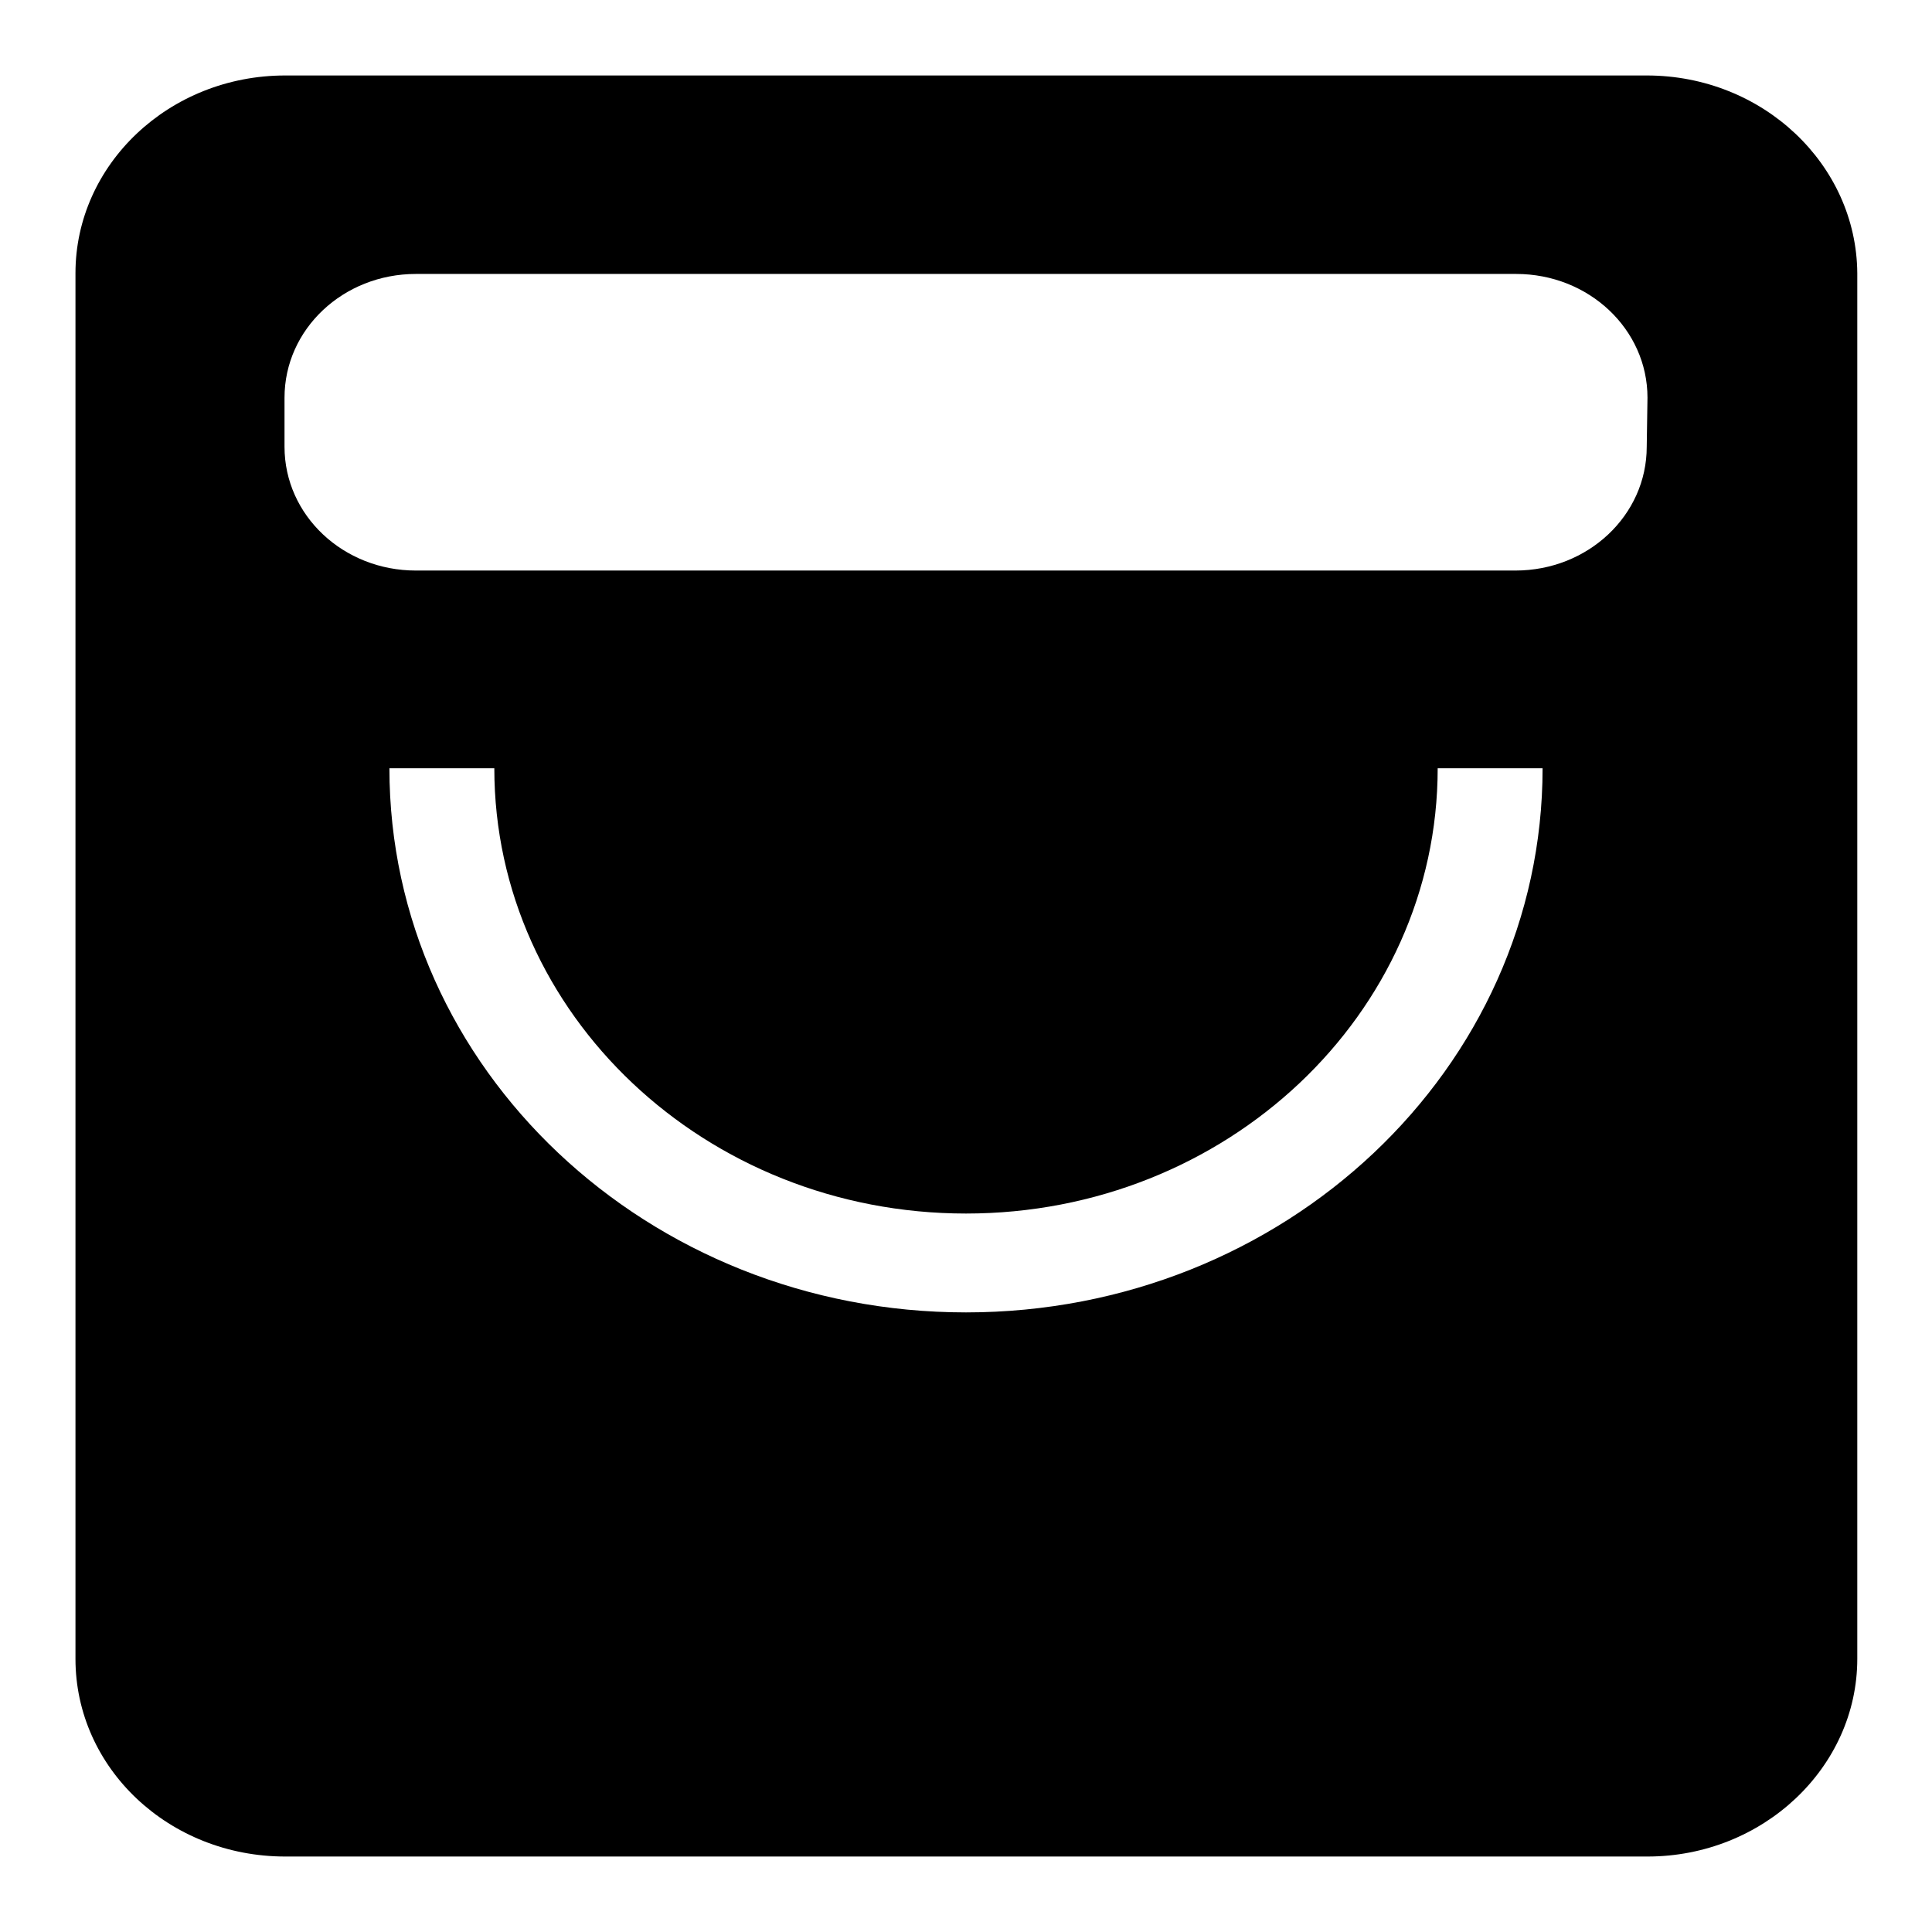
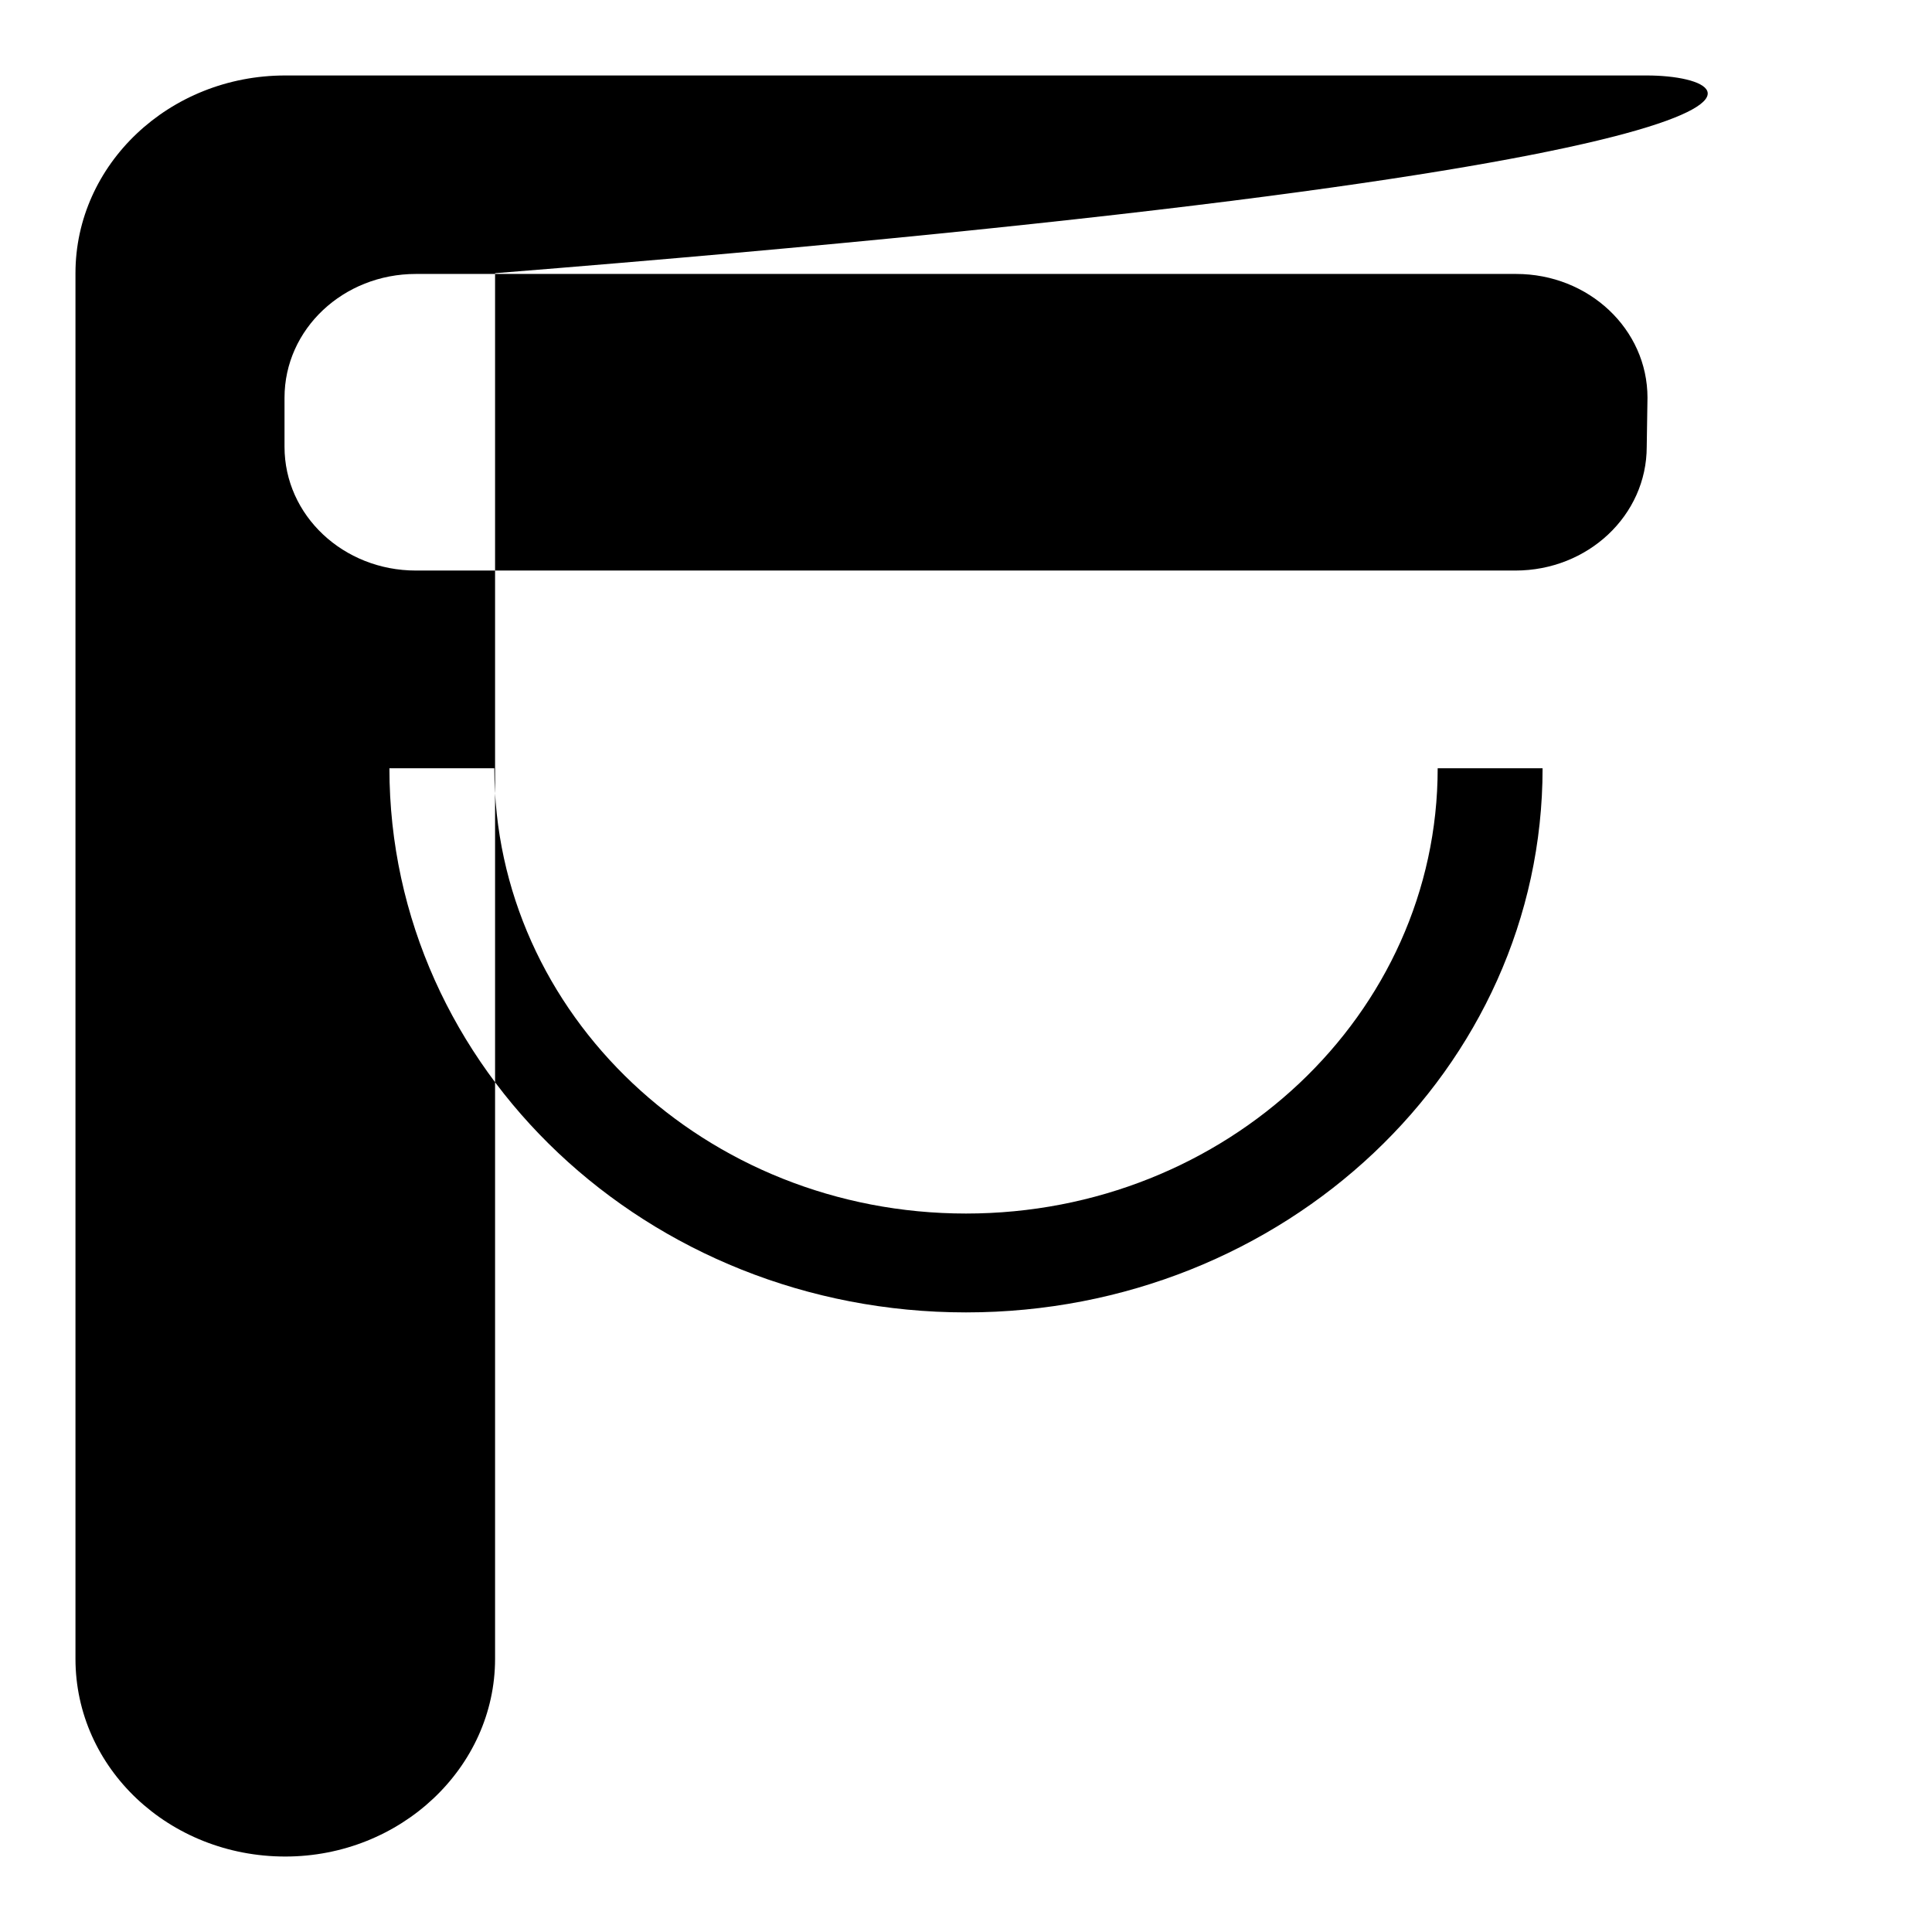
<svg xmlns="http://www.w3.org/2000/svg" version="1.1" x="0px" y="0px" viewBox="0 0 256 256" enable-background="new 0 0 256 256" xml:space="preserve">
  <g>
    <g>
-       <path fill="#000000" d="M218.2,10H37.8C22.4,10,10,21.8,10,36.2v183.6c0,14.5,12.4,26.2,27.8,26.2h180.5c15.3,0,27.8-11.8,27.8-26.2V36.2C246,21.8,233.6,10,218.2,10z M128,173.9c-42.2,0-76.4-32.3-76.4-72.1h13.9c0,32.6,28,59,62.5,59c34.5,0,62.5-26.4,62.5-59h13.9C204.4,141.6,170.2,173.9,128,173.9z M218.2,59.2c0,9.1-7.8,16.4-17.4,16.4H55.1c-9.6,0-17.4-7.3-17.4-16.4v-6.5c0-9.1,7.8-16.4,17.4-16.4h145.8c9.6,0,17.4,7.3,17.4,16.4L218.2,59.2L218.2,59.2z" />
+       <path fill="#000000" d="M218.2,10H37.8C22.4,10,10,21.8,10,36.2v183.6c0,14.5,12.4,26.2,27.8,26.2c15.3,0,27.8-11.8,27.8-26.2V36.2C246,21.8,233.6,10,218.2,10z M128,173.9c-42.2,0-76.4-32.3-76.4-72.1h13.9c0,32.6,28,59,62.5,59c34.5,0,62.5-26.4,62.5-59h13.9C204.4,141.6,170.2,173.9,128,173.9z M218.2,59.2c0,9.1-7.8,16.4-17.4,16.4H55.1c-9.6,0-17.4-7.3-17.4-16.4v-6.5c0-9.1,7.8-16.4,17.4-16.4h145.8c9.6,0,17.4,7.3,17.4,16.4L218.2,59.2L218.2,59.2z" />
    </g>
  </g>
</svg>